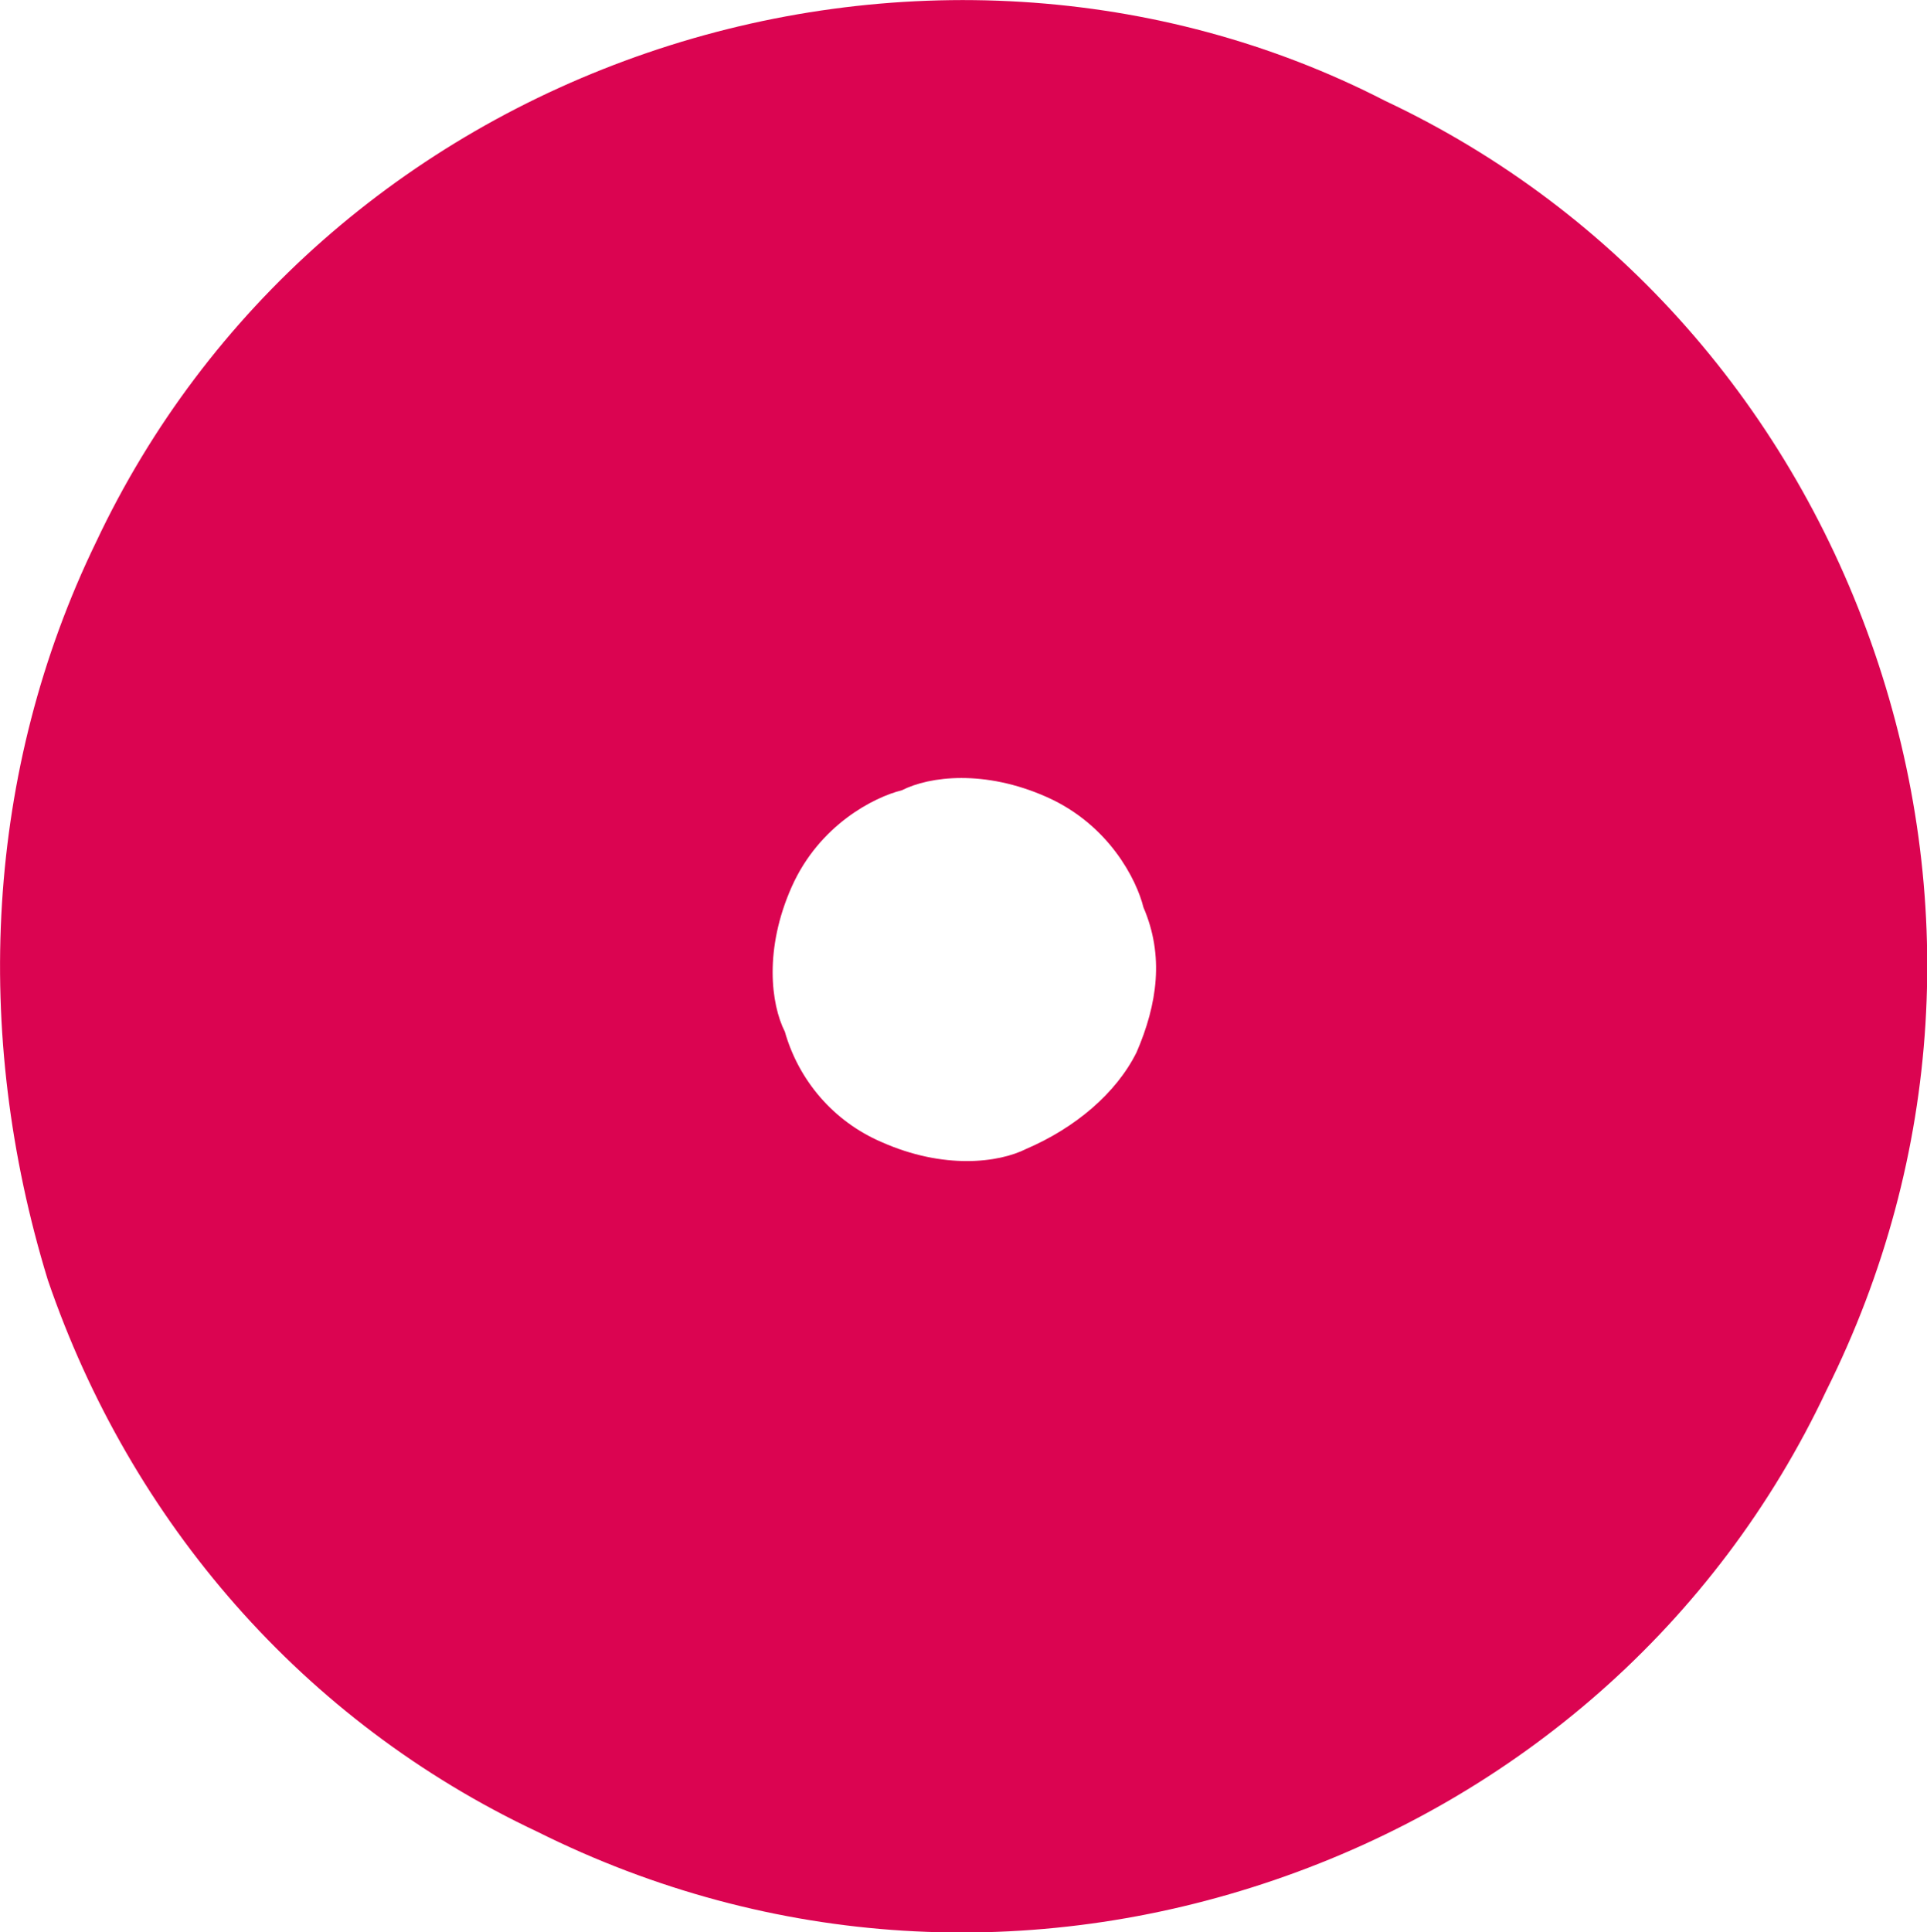
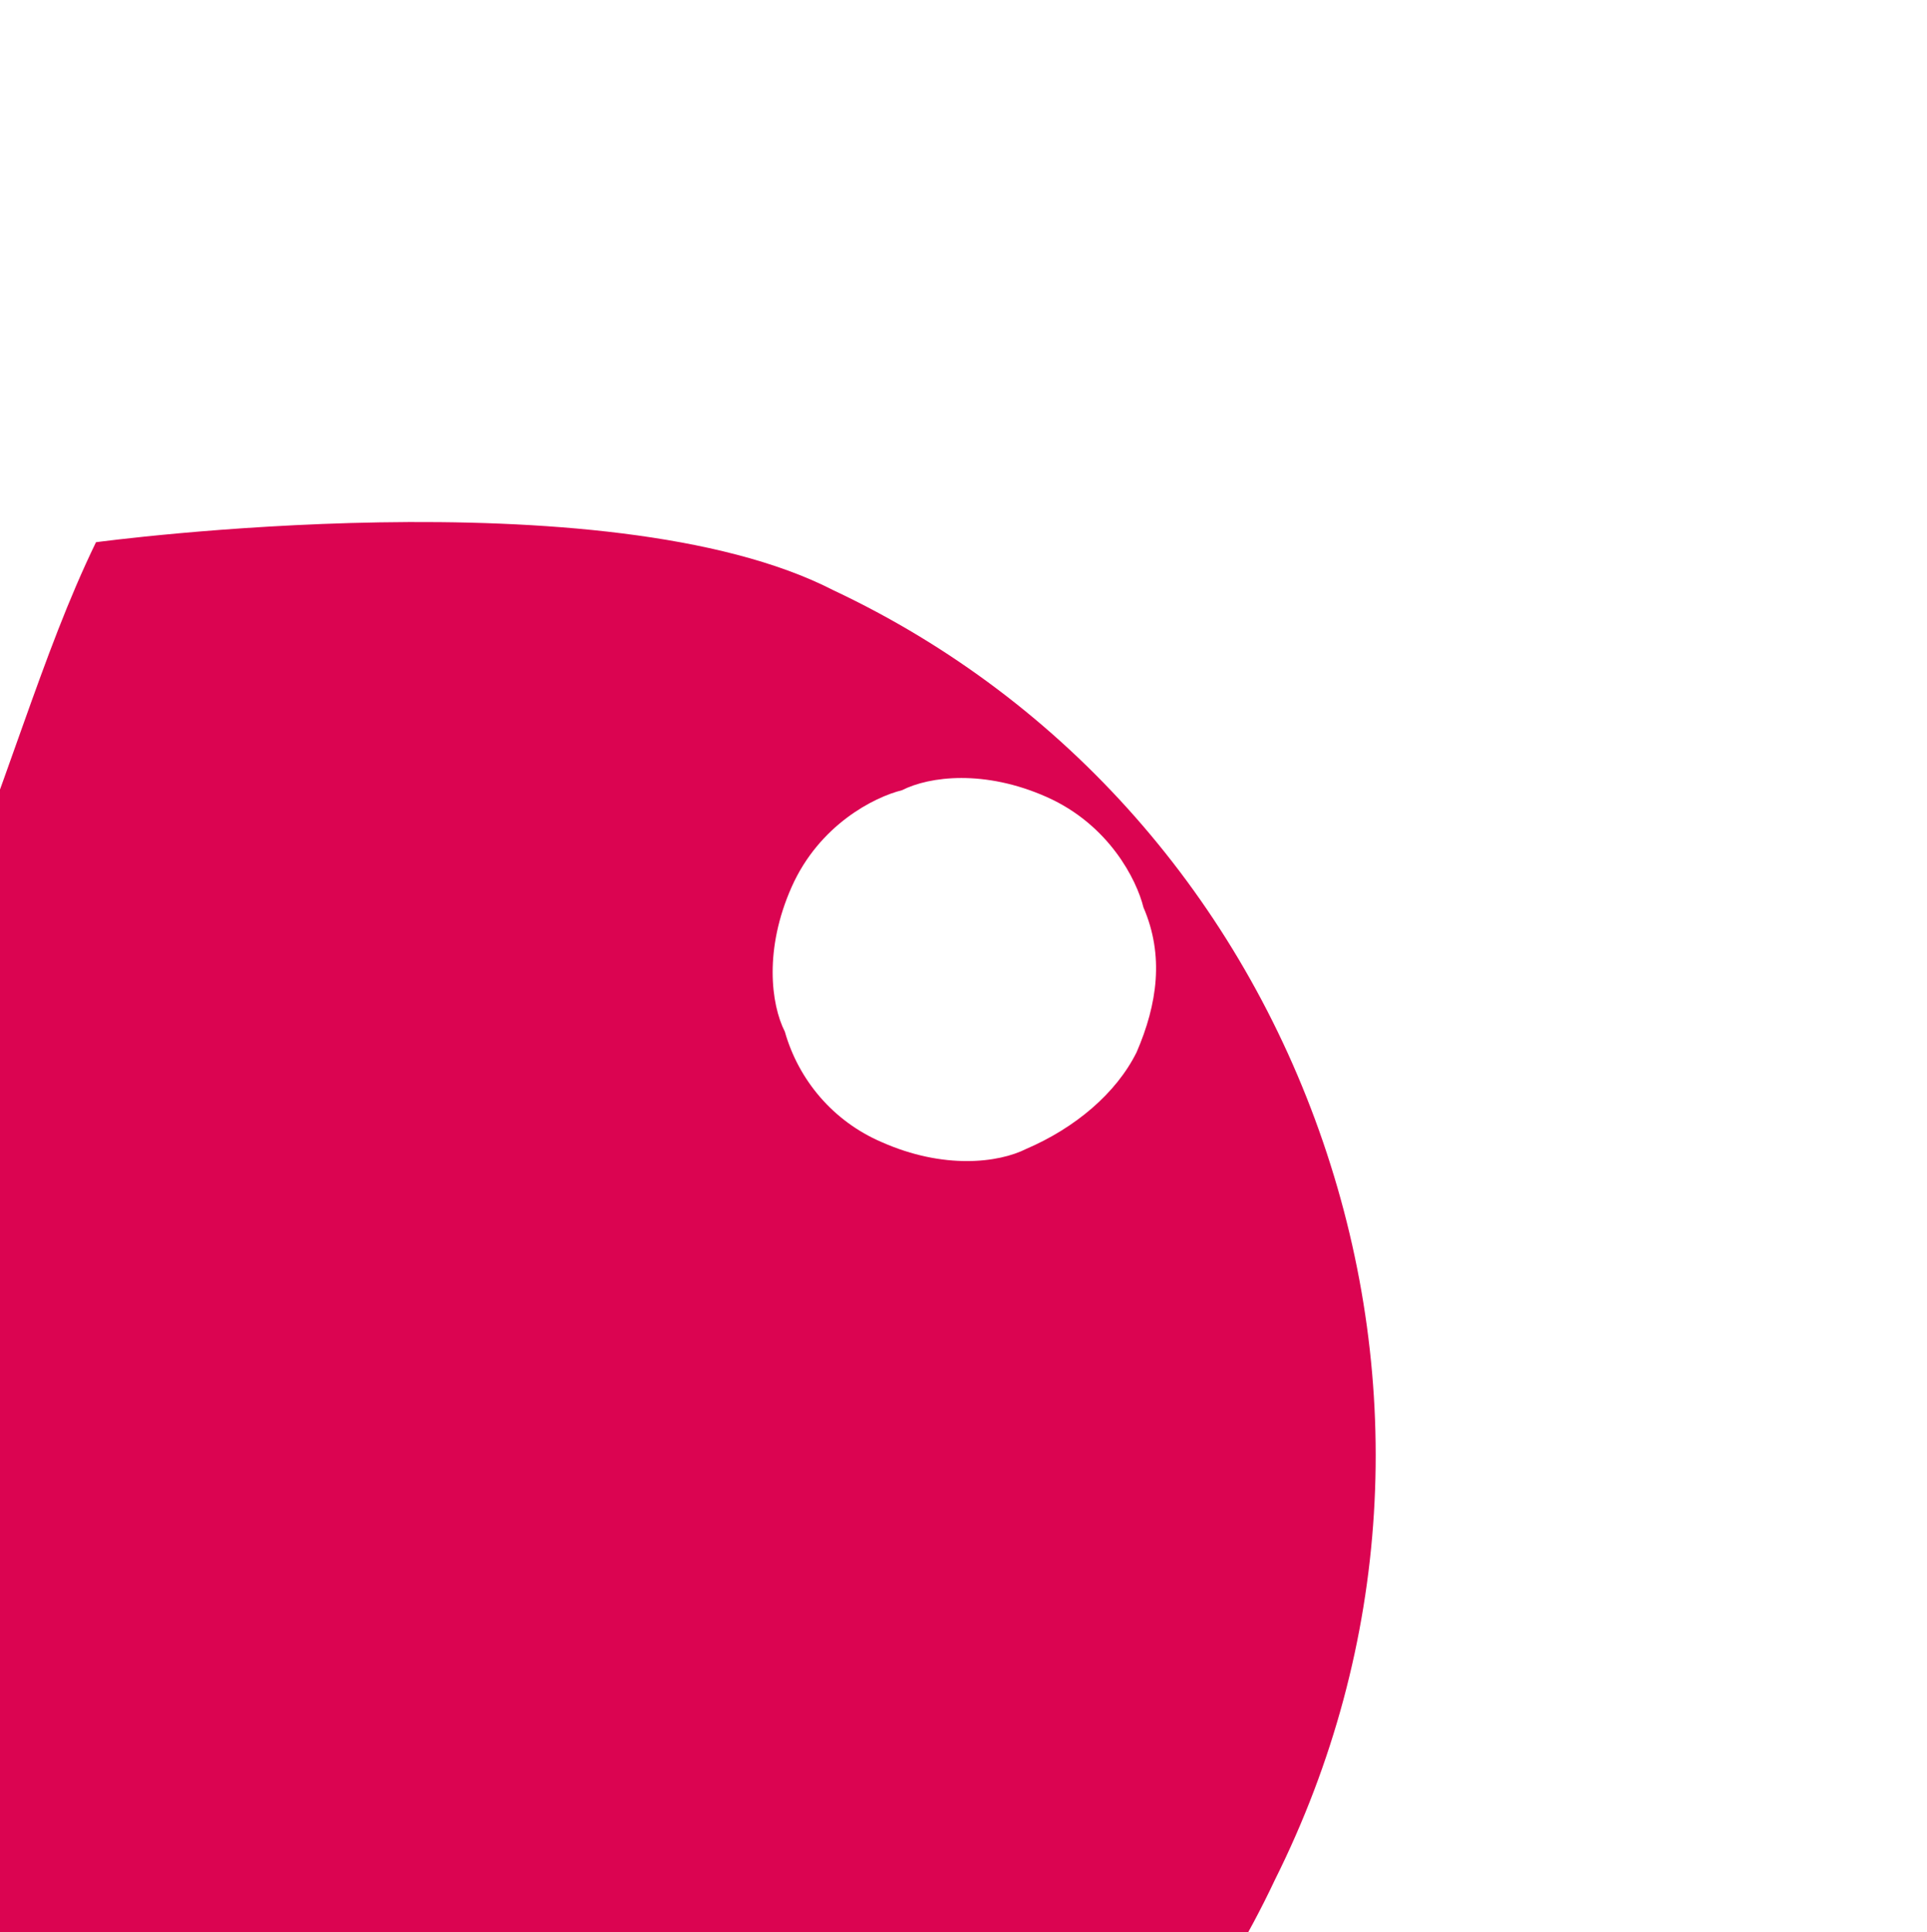
<svg xmlns="http://www.w3.org/2000/svg" version="1.1" id="Layer_1" x="0px" y="0px" viewBox="0.2 124.1 592.2 593.7" enable-background="new 0.2 124.1 592.2 593.7" xml:space="preserve">
-   <path id="XMLID_11509_" fill="#DB0451" d="M349.5,447.4c6.4-14.8,8.5-29.7,2.1-44.5c-2.1-8.5-10.6-25.4-29.7-33.9  c-19.1-8.5-36-6.4-44.5-2.1c-8.5,2.1-25.4,10.6-33.9,29.7c-8.5,19.1-6.4,36-2.1,44.5c4.2,14.8,14.8,27.5,29.7,33.9  c19.1,8.5,36,6.4,44.5,2.1C330.5,470.7,343.2,460.1,349.5,447.4 M29.7,290.7c33.9-72,95.3-125,169.5-150.4s156.8-21.2,226.7,14.8  c72,33.9,125,95.3,150.4,169.5s21.2,154.6-14.8,226.7c-33.9,72-95.3,125-169.5,150.4s-154.6,21.2-226.7-14.8  c-72-33.9-125-95.3-150.4-169.5C-8.5,441.1-4.2,360.6,29.7,290.7" />
+   <path id="XMLID_11509_" fill="#DB0451" d="M349.5,447.4c6.4-14.8,8.5-29.7,2.1-44.5c-2.1-8.5-10.6-25.4-29.7-33.9  c-19.1-8.5-36-6.4-44.5-2.1c-8.5,2.1-25.4,10.6-33.9,29.7c-8.5,19.1-6.4,36-2.1,44.5c4.2,14.8,14.8,27.5,29.7,33.9  c19.1,8.5,36,6.4,44.5,2.1C330.5,470.7,343.2,460.1,349.5,447.4 M29.7,290.7s156.8-21.2,226.7,14.8  c72,33.9,125,95.3,150.4,169.5s21.2,154.6-14.8,226.7c-33.9,72-95.3,125-169.5,150.4s-154.6,21.2-226.7-14.8  c-72-33.9-125-95.3-150.4-169.5C-8.5,441.1-4.2,360.6,29.7,290.7" />
</svg>